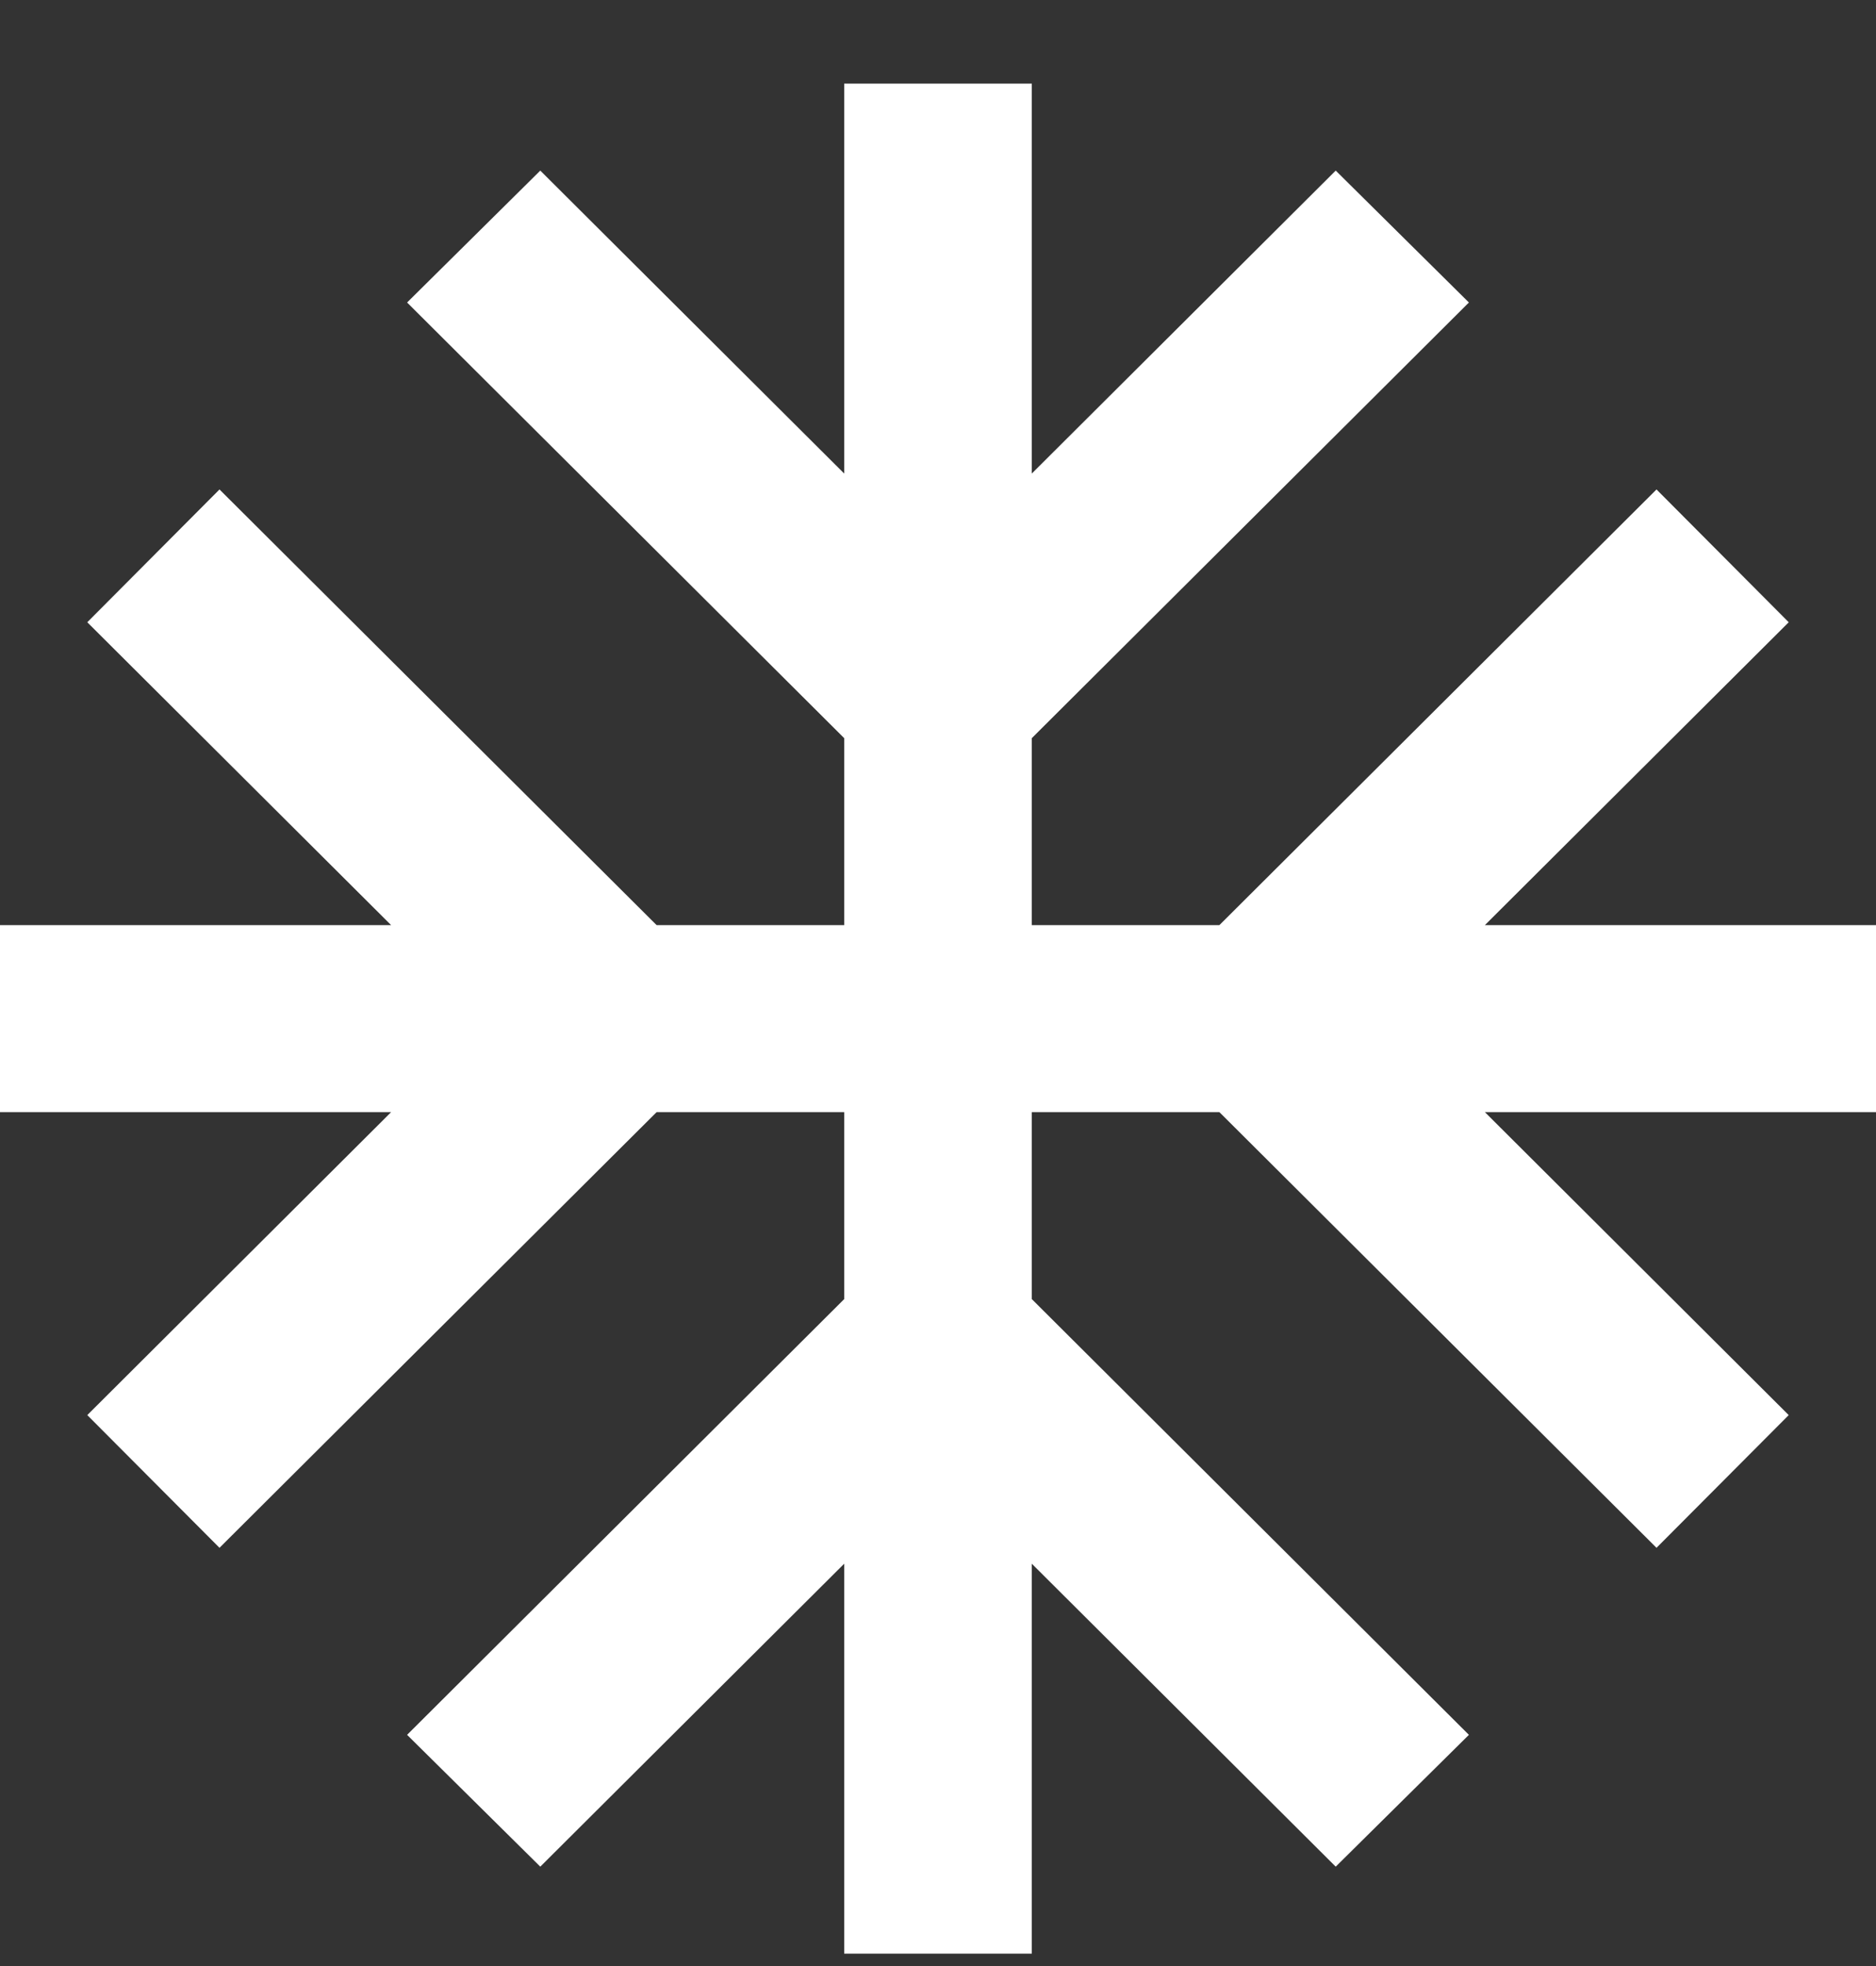
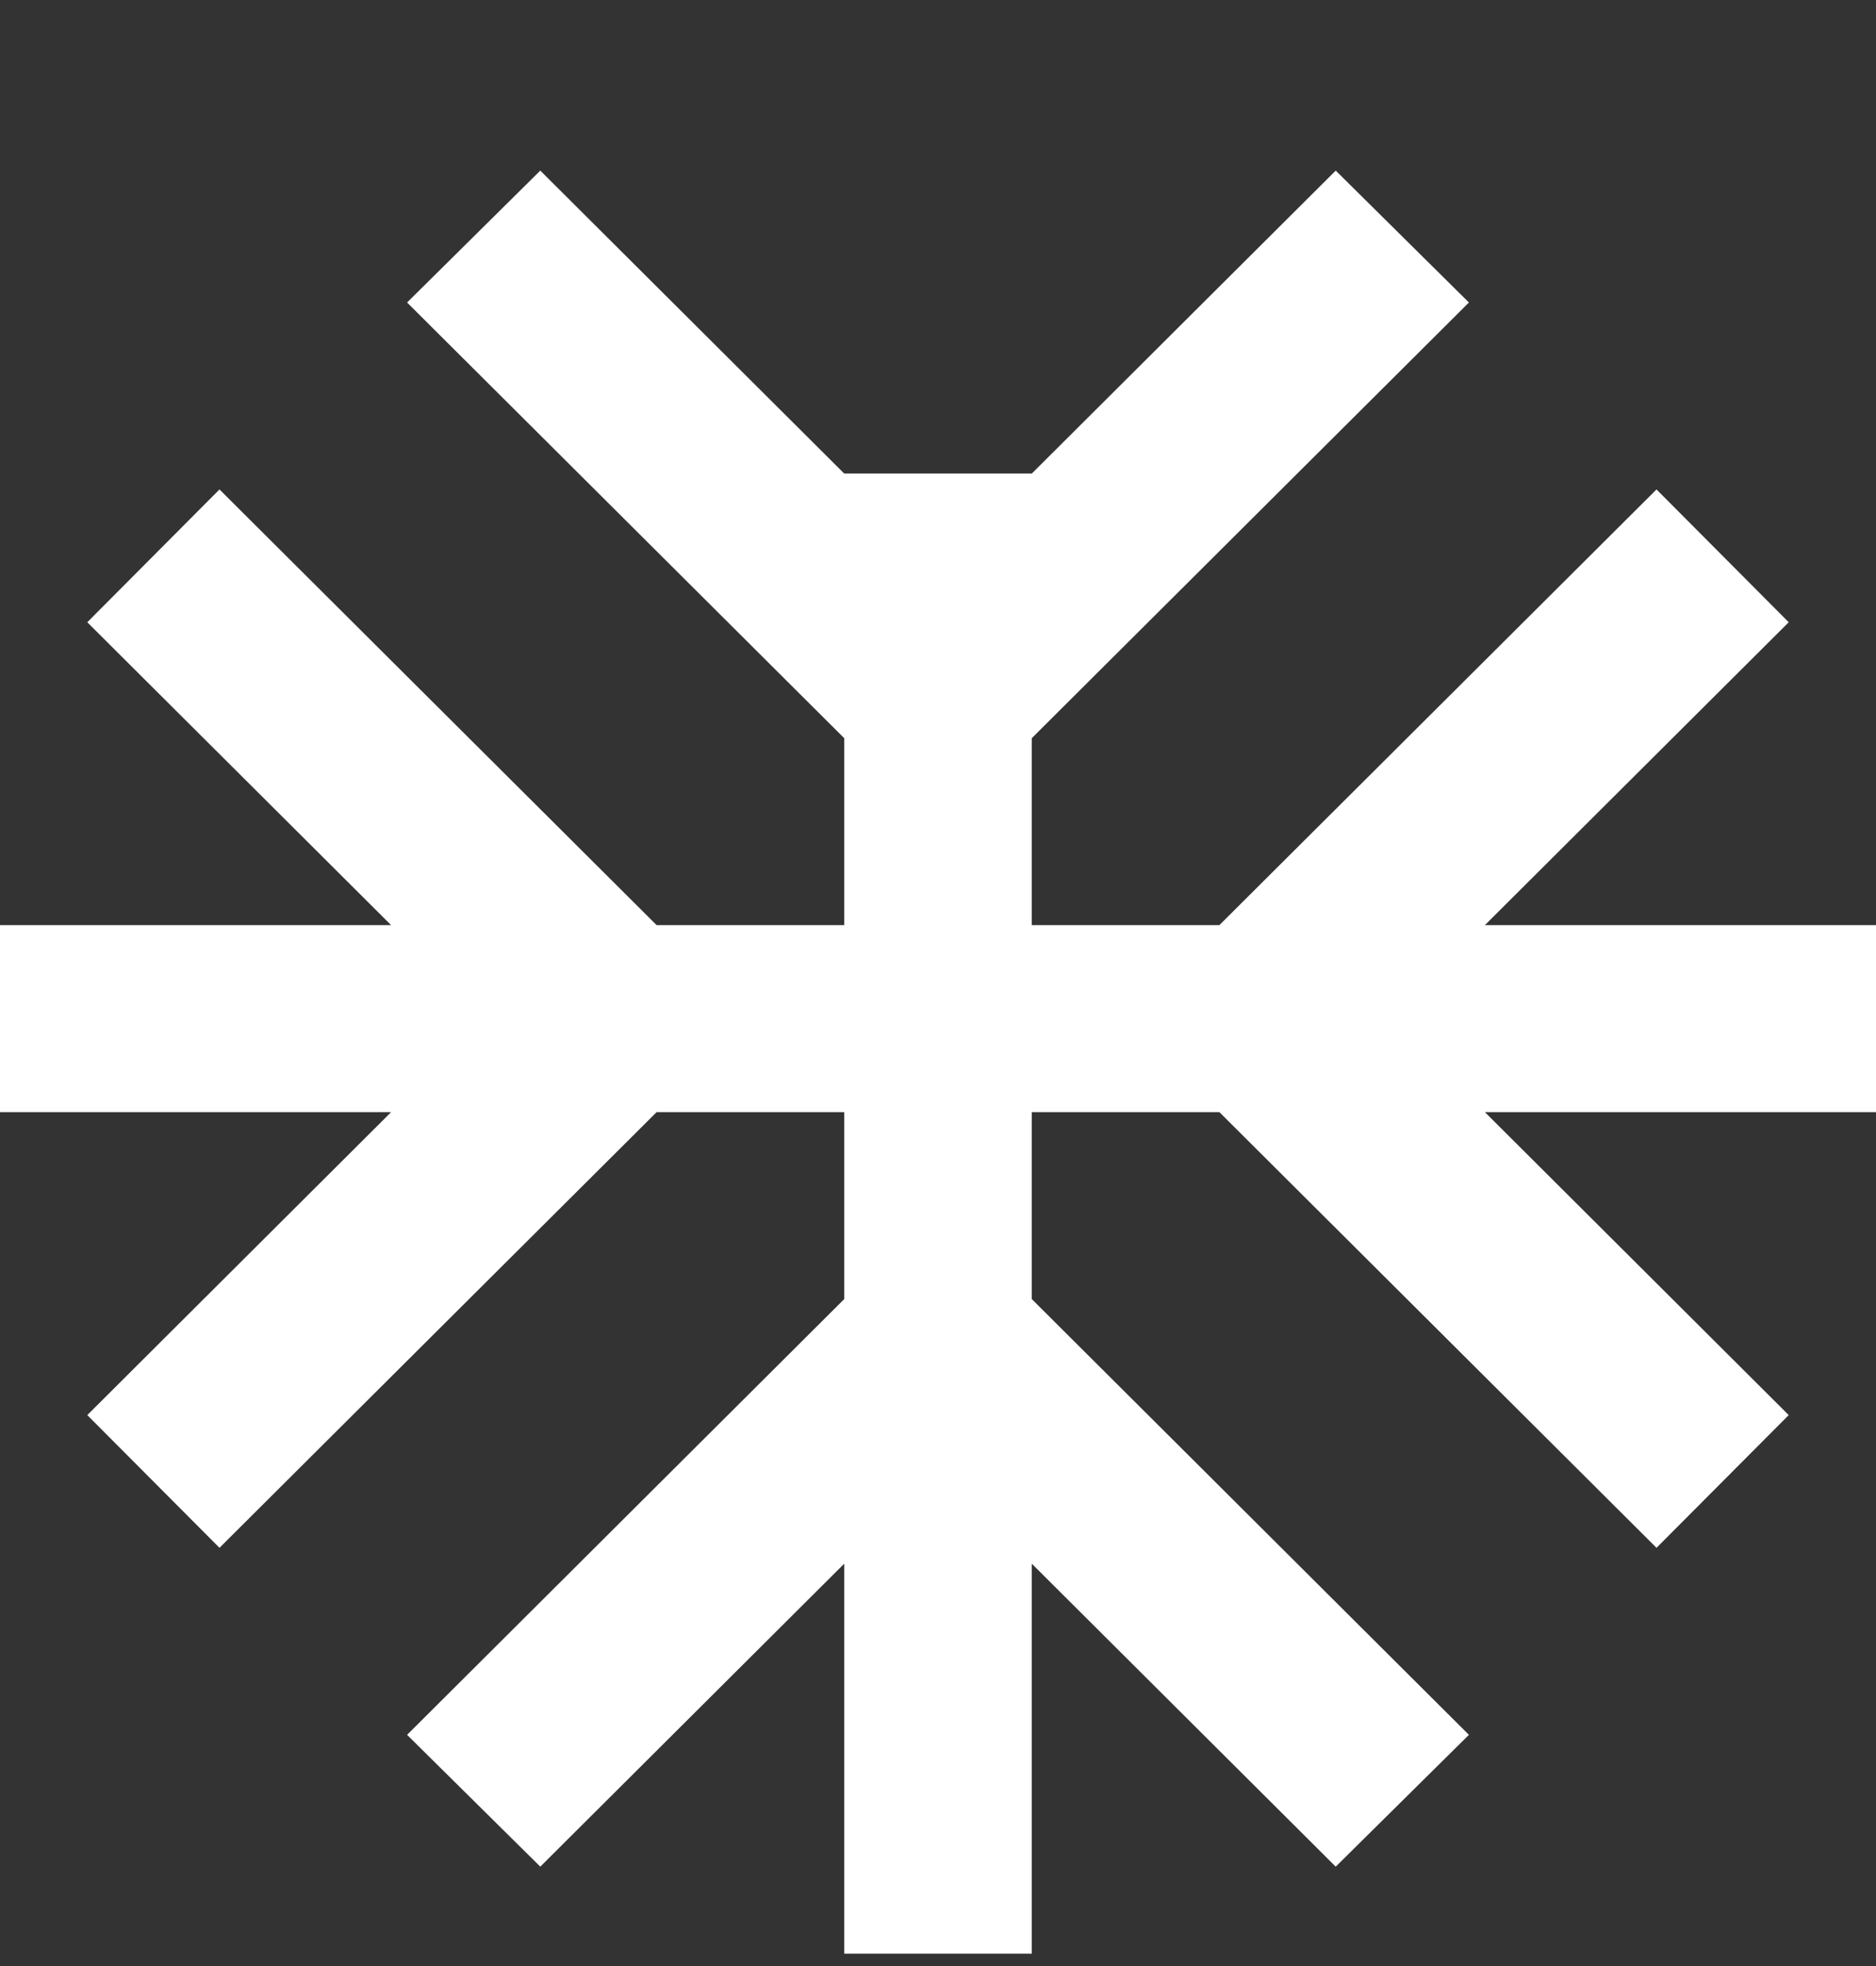
<svg xmlns="http://www.w3.org/2000/svg" width="21" height="22" viewBox="0 0 21 22" fill="none">
  <rect x="0" y="0" width="21" height="22" fill="#333333" stroke="none" />
-   <path d="M21 10.352H16.622L20.023 6.963L18.543 5.477L13.65 10.352H11.55V8.26L16.443 3.385L14.952 1.909L11.55 5.299V0.936H9.45V5.299L6.048 1.909L4.557 3.385L9.45 8.26V10.352H7.35L2.457 5.477L0.977 6.963L4.378 10.352H0V12.445H4.378L0.977 15.835L2.457 17.32L7.35 12.445H9.45V14.537L4.557 19.413L6.048 20.888L9.45 17.498V21.861H11.55V17.498L14.952 20.888L16.443 19.413L11.55 14.537V12.445H13.65L18.543 17.32L20.023 15.835L16.622 12.445H21V10.352Z" fill="white" />
+   <path d="M21 10.352H16.622L20.023 6.963L18.543 5.477L13.65 10.352H11.55V8.26L16.443 3.385L14.952 1.909L11.55 5.299H9.45V5.299L6.048 1.909L4.557 3.385L9.45 8.26V10.352H7.35L2.457 5.477L0.977 6.963L4.378 10.352H0V12.445H4.378L0.977 15.835L2.457 17.32L7.35 12.445H9.45V14.537L4.557 19.413L6.048 20.888L9.45 17.498V21.861H11.55V17.498L14.952 20.888L16.443 19.413L11.55 14.537V12.445H13.65L18.543 17.32L20.023 15.835L16.622 12.445H21V10.352Z" fill="white" />
</svg>